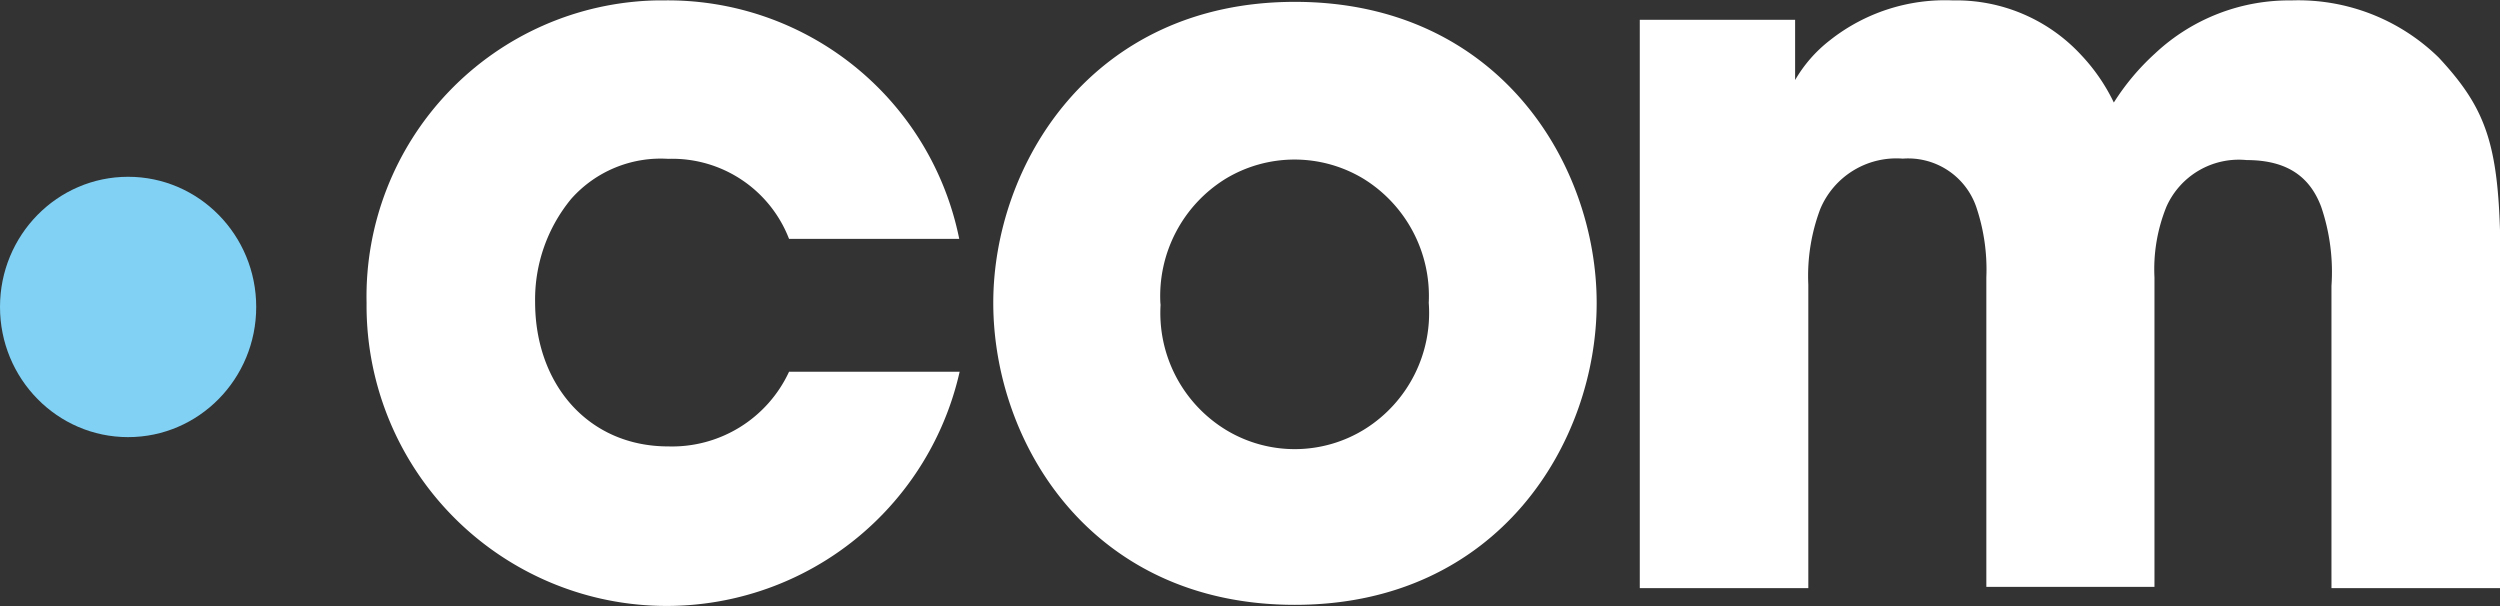
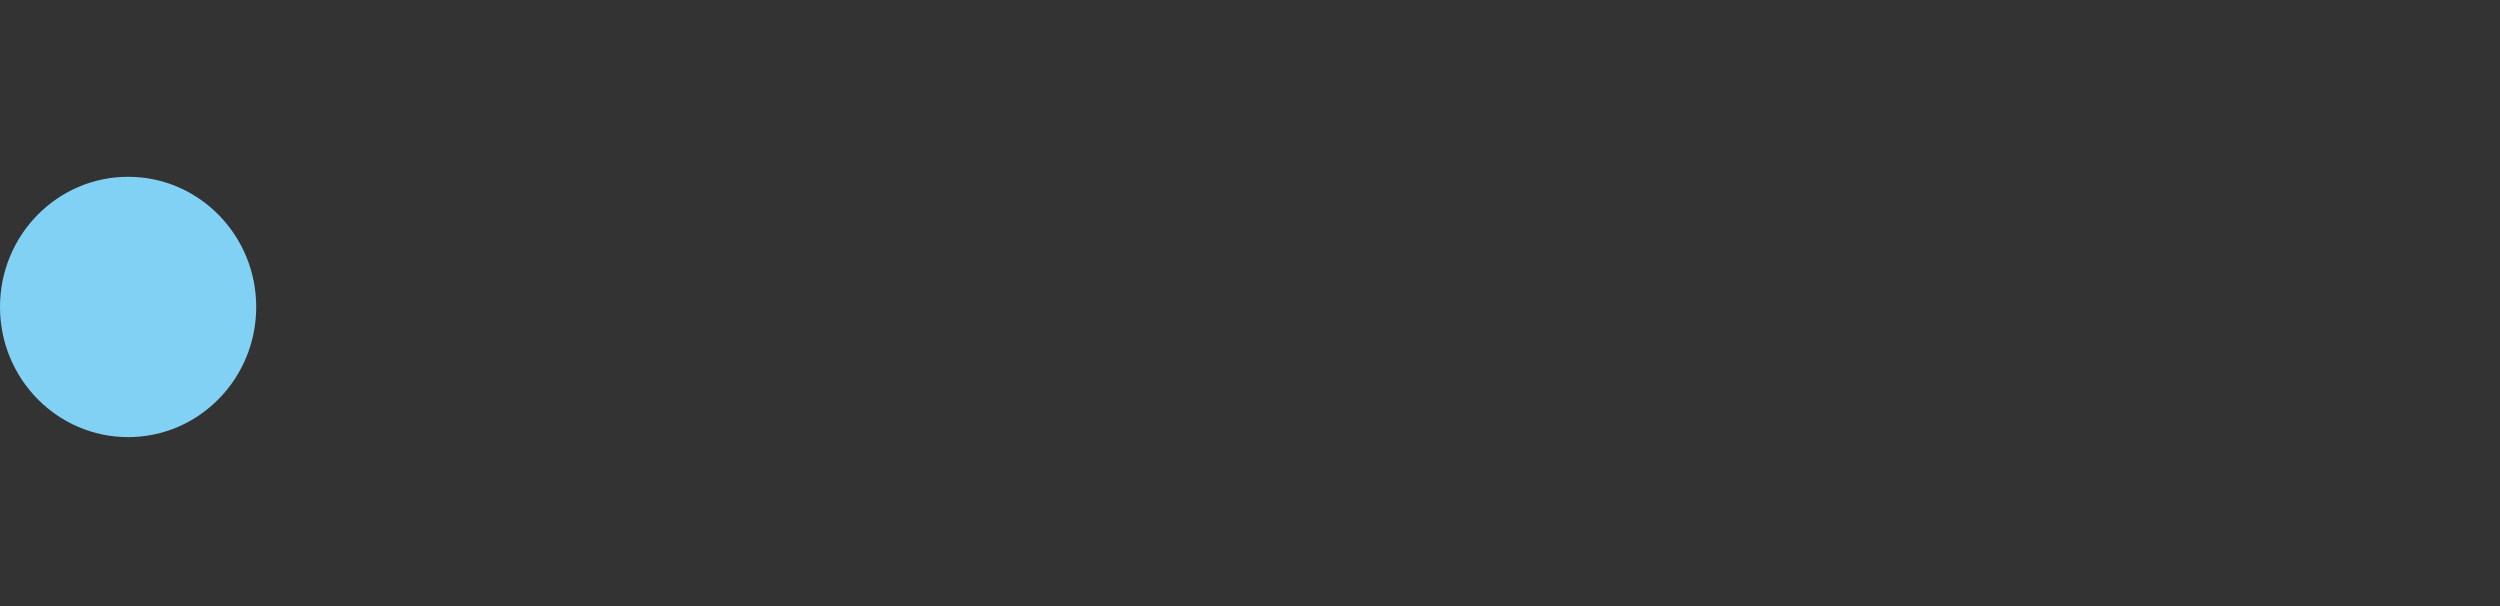
<svg xmlns="http://www.w3.org/2000/svg" viewBox="0 0 121.19 29.39">
  <rect x="0" y="0" width="121.19" height="29.39" fill="#333333" stroke="none" />
  <defs>
    <linearGradient id="gradient-logo-com-rev" x1="21.05" x2="21.05" y1="-53.84" y2="-54.84" gradientTransform="matrix(12.43 0 0 -12.62 -255.4 44.92)" gradientUnits="userSpaceOnUse">
      <stop offset="0" stop-color="#81d1f4" />
      <stop offset="1" stop-color="#009cdb" />
    </linearGradient>
  </defs>
-   <path d="M.5 19A14.56 14.56.0 01-16.89 30 14.56 14.56.0 01-28.25 15.66 14.36 14.36.0 01-14.21 1h.32A14.41 14.41.0 01.48 12.56H-7.77a6.07 6.07.0 00-5.86-3.88 5.8 5.8.0 00-4.7 1.94 7.67 7.67.0 00-1.75 5c0 4 2.59 7 6.45 7A6.25 6.25.0 00-7.77 19z" style="fill:#fff" transform="translate(46.02 -.98)" />
-   <path d="M2.13 15.66C2.13 9 6.87 1.07 16.75 1.07s14.63 7.87 14.63 14.6S26.64 30.3 16.75 30.3 2.13 22.44 2.13 15.66zm8.11.1a6.64 6.64.0 003.17 6.06 6.43 6.43.0 006.75-.05 6.64 6.64.0 003.08-6.11 6.68 6.68.0 00-3.14-6 6.46 6.46.0 00-6.73.0 6.68 6.68.0 00-3.14 6z" style="fill:#fff" transform="translate(46.02 -.98)" />
-   <path d="M33.47 1.94H41V4.86a6.65 6.65.0 011.69-1.93A9 9 0 0148.65 1a8.24 8.24.0 016.22 2.65 9.05 9.05.0 011.58 2.3 11.51 11.51.0 012-2.38A9.5 9.5.0 0165.06 1 9.74 9.74.0 0172.2 3.77c2.55 2.74 3 4.57 3 10.66V29.49H67V14.84A9.8 9.8.0 0066.5 11C66 9.68 65 8.74 62.89 8.74A3.84 3.84.0 0059 11a8.06 8.06.0 00-.58 3.43v15H50.27v-15a9.46 9.46.0 00-.49-3.42 3.49 3.49.0 00-3.56-2.34 4 4 0 00-4 2.44 9.18 9.18.0 00-.58 3.67V29.49H33.47z" style="fill:#fff" transform="translate(46.02 -.98)" />
  <ellipse cx="6.21" cy="14.88" rx="6.21" ry="6.31" style="fill:url(#gradient-logo-com-rev)" />
</svg>